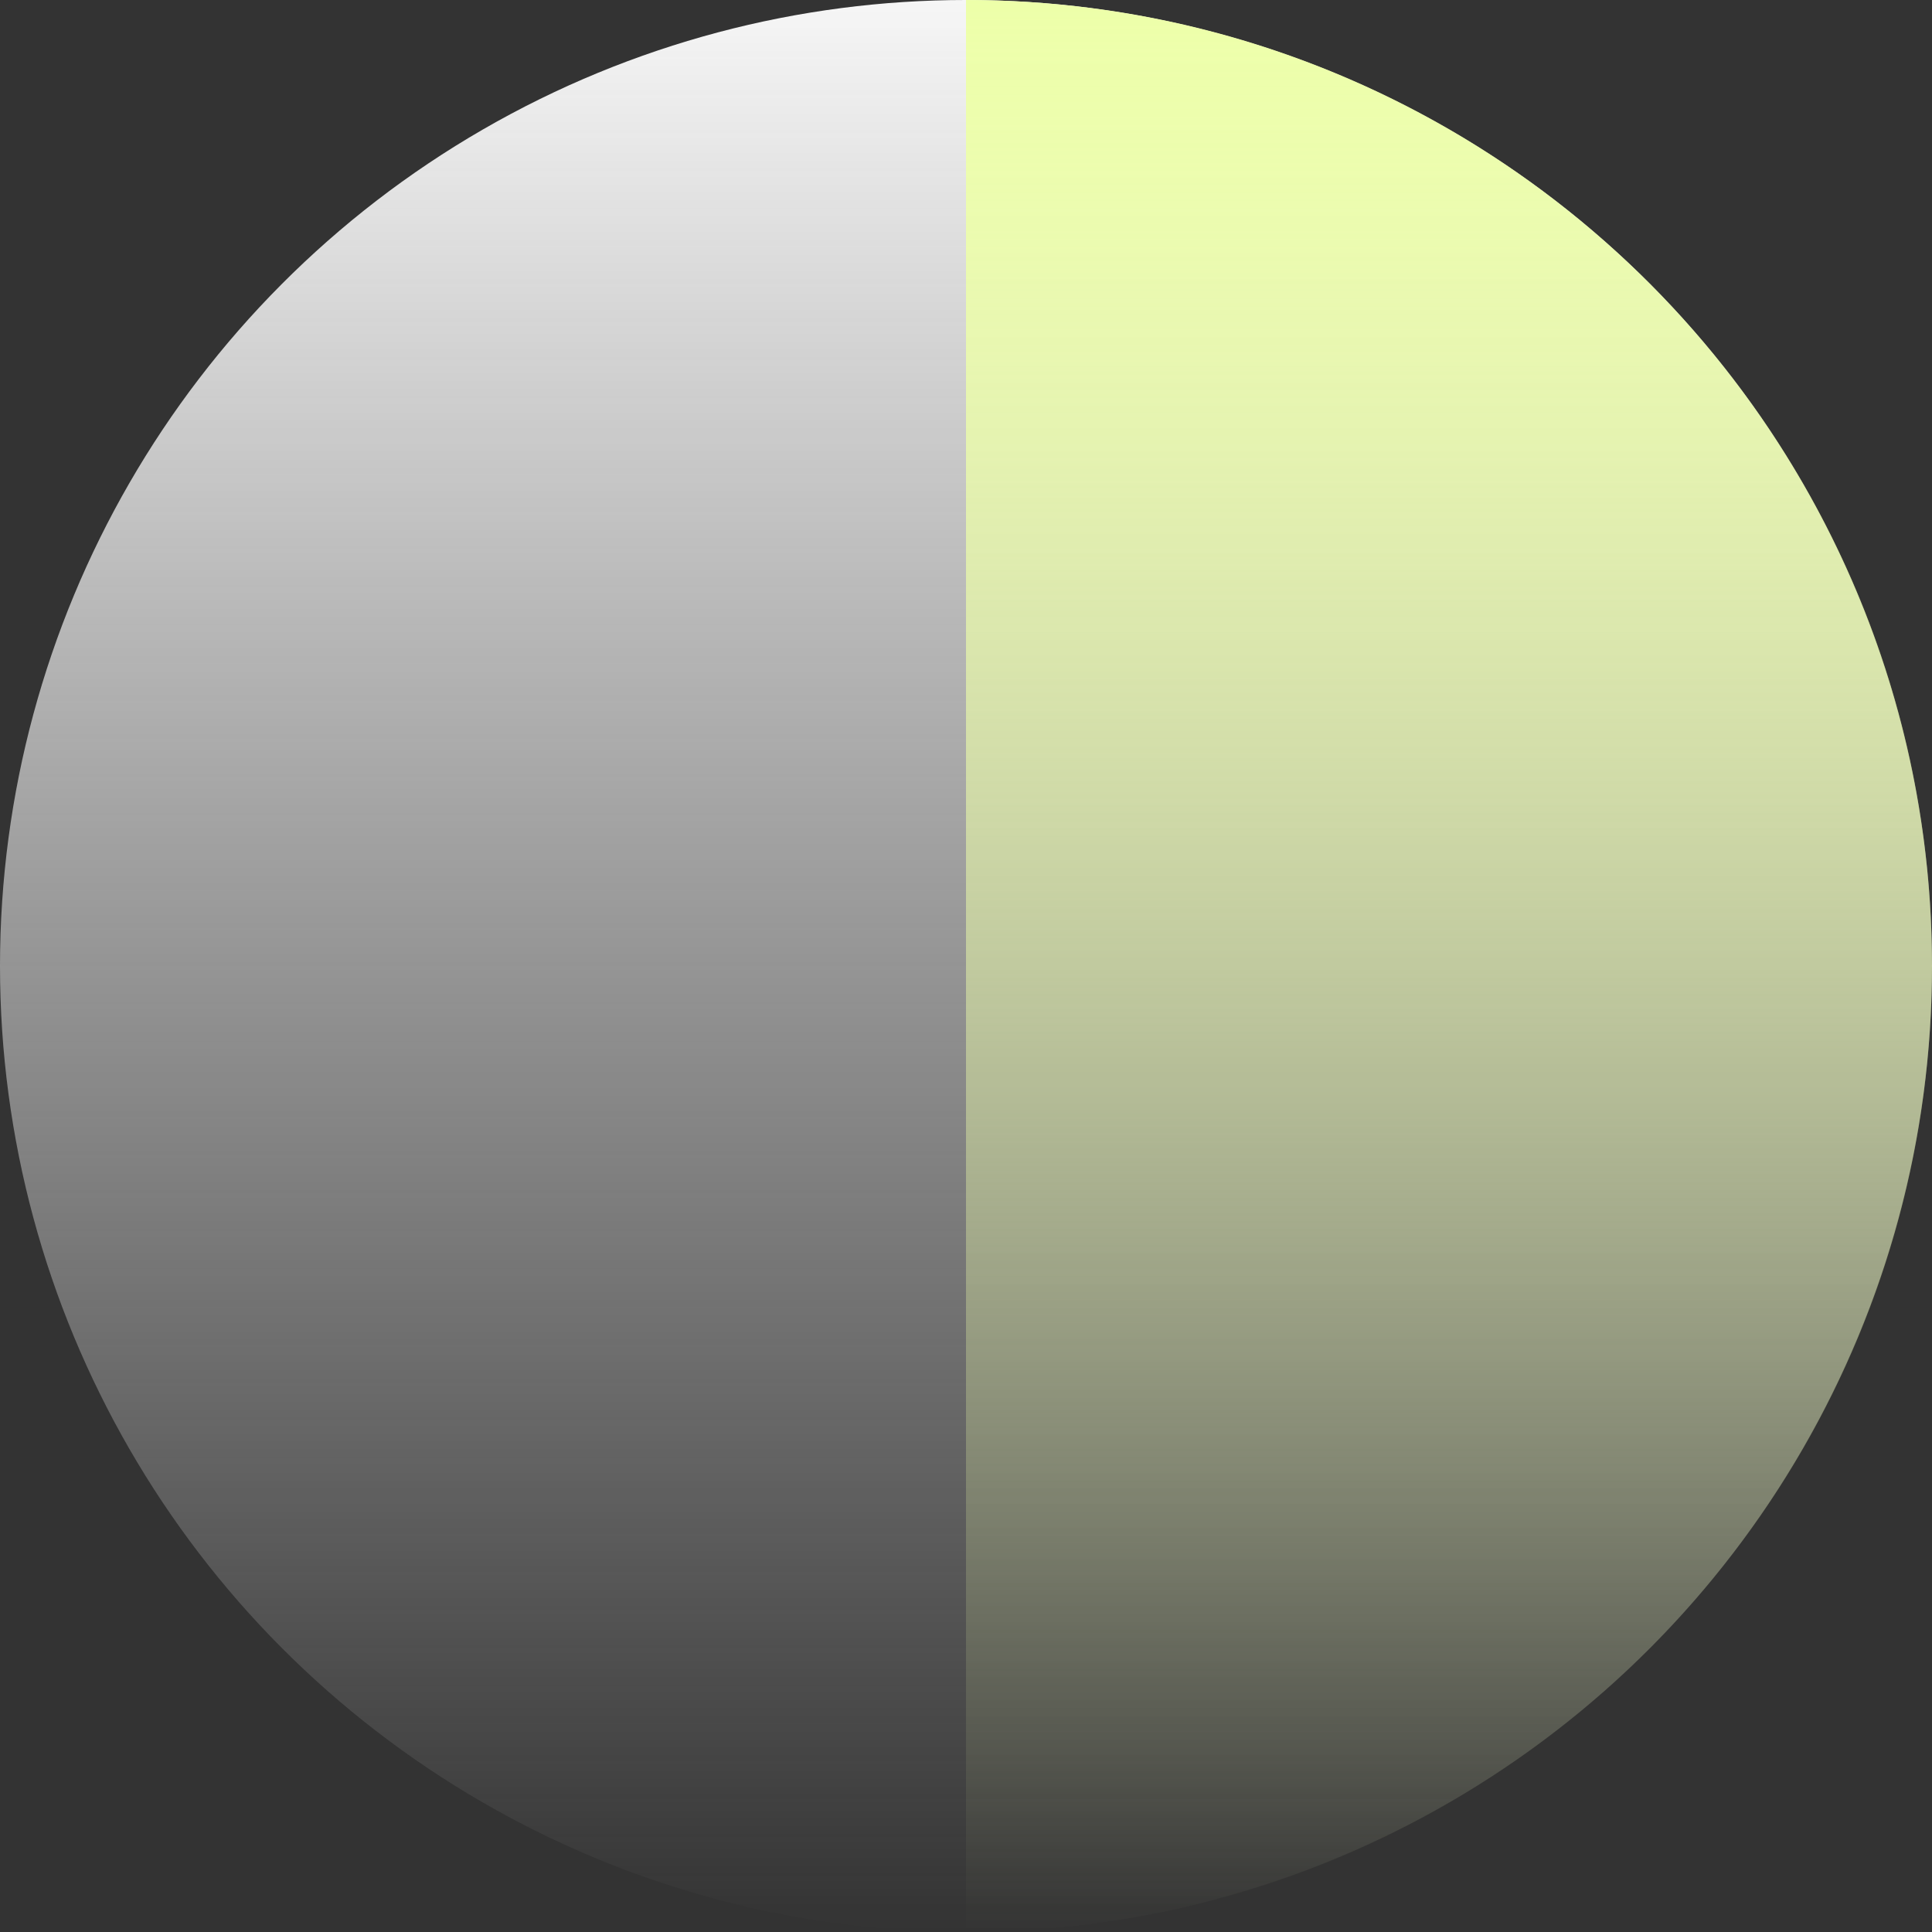
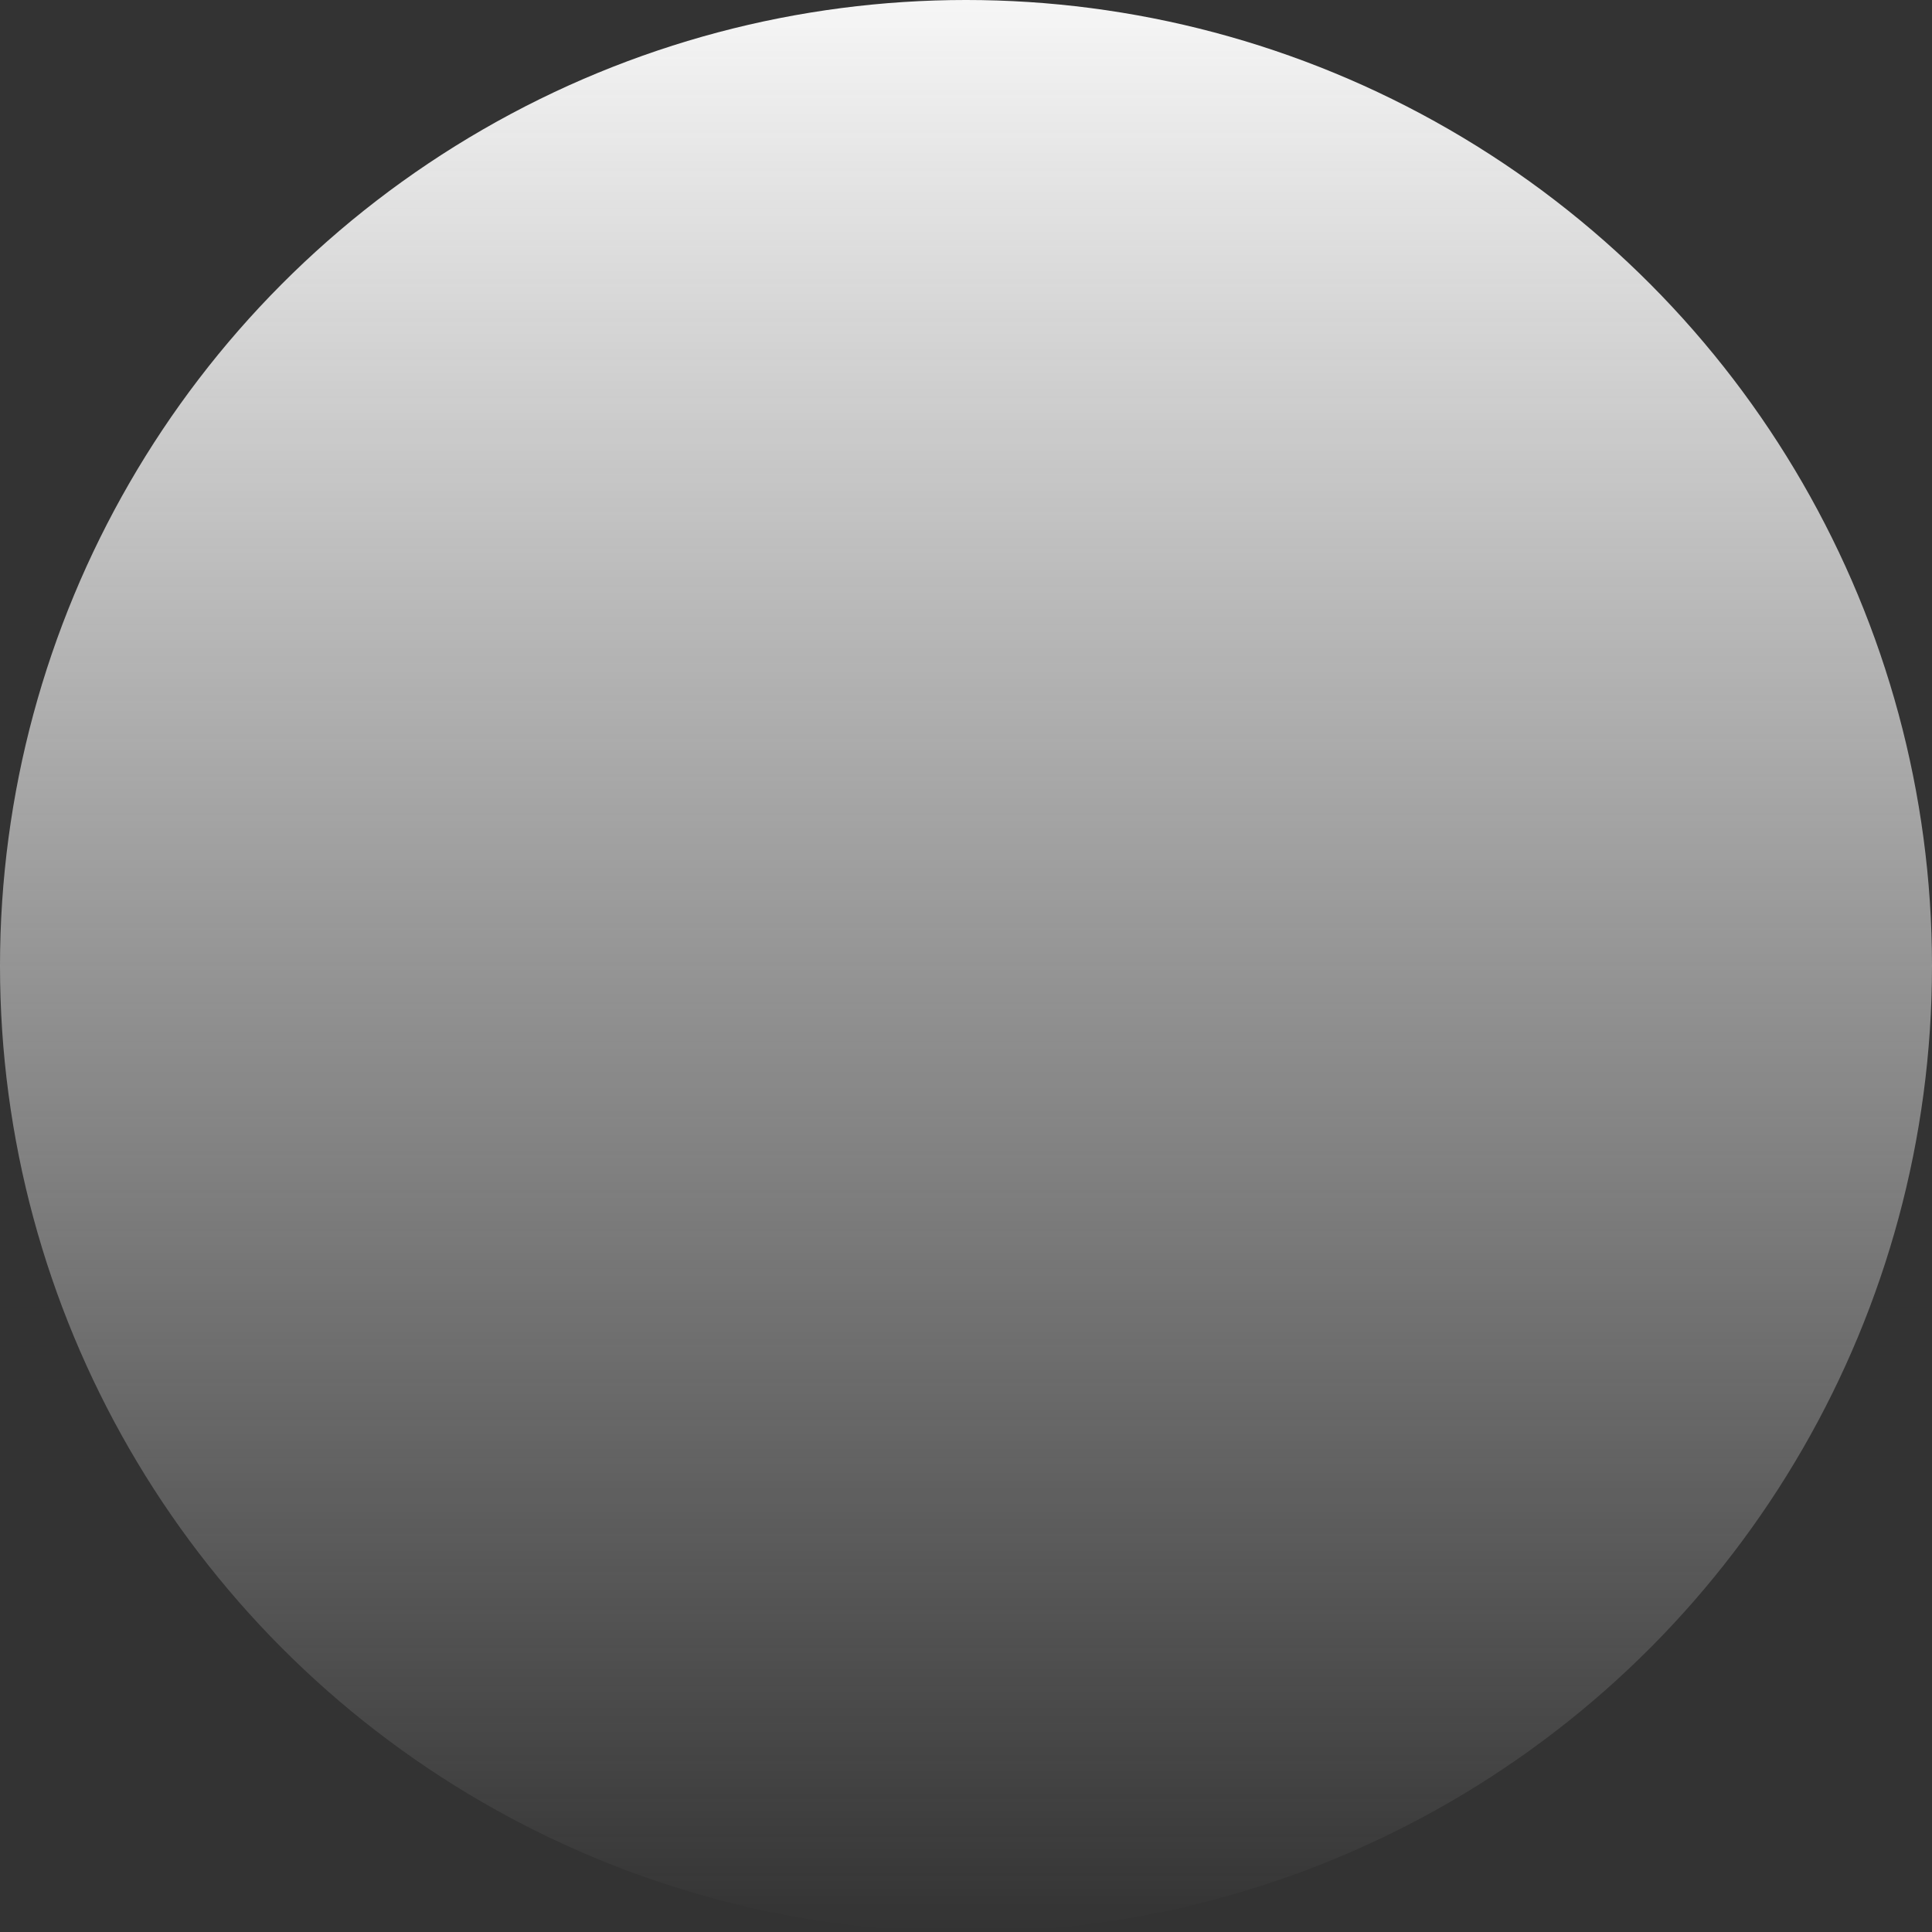
<svg xmlns="http://www.w3.org/2000/svg" width="608" height="608" viewBox="0 0 608 608" fill="none">
  <rect x="0" y="0" width="608" height="608" fill="#333333" stroke="none" />
  <circle cx="304" cy="304" r="304" fill="url(#paint0_linear_592_16)" />
-   <path d="M304 608C471.895 608 608 471.895 608 304C608 136.105 471.895 0 304 0V608Z" fill="url(#paint1_linear_592_16)" />
  <defs>
    <linearGradient id="paint0_linear_592_16" x1="304" y1="0" x2="304" y2="608" gradientUnits="userSpaceOnUse">
      <stop stop-color="#F6F6F6" />
      <stop offset="1" stop-color="#F6F6F6" stop-opacity="0" />
    </linearGradient>
    <linearGradient id="paint1_linear_592_16" x1="456" y1="0" x2="456" y2="608" gradientUnits="userSpaceOnUse">
      <stop stop-color="#EDFFA9" />
      <stop offset="1" stop-color="#EDFFA9" stop-opacity="0" />
    </linearGradient>
  </defs>
</svg>